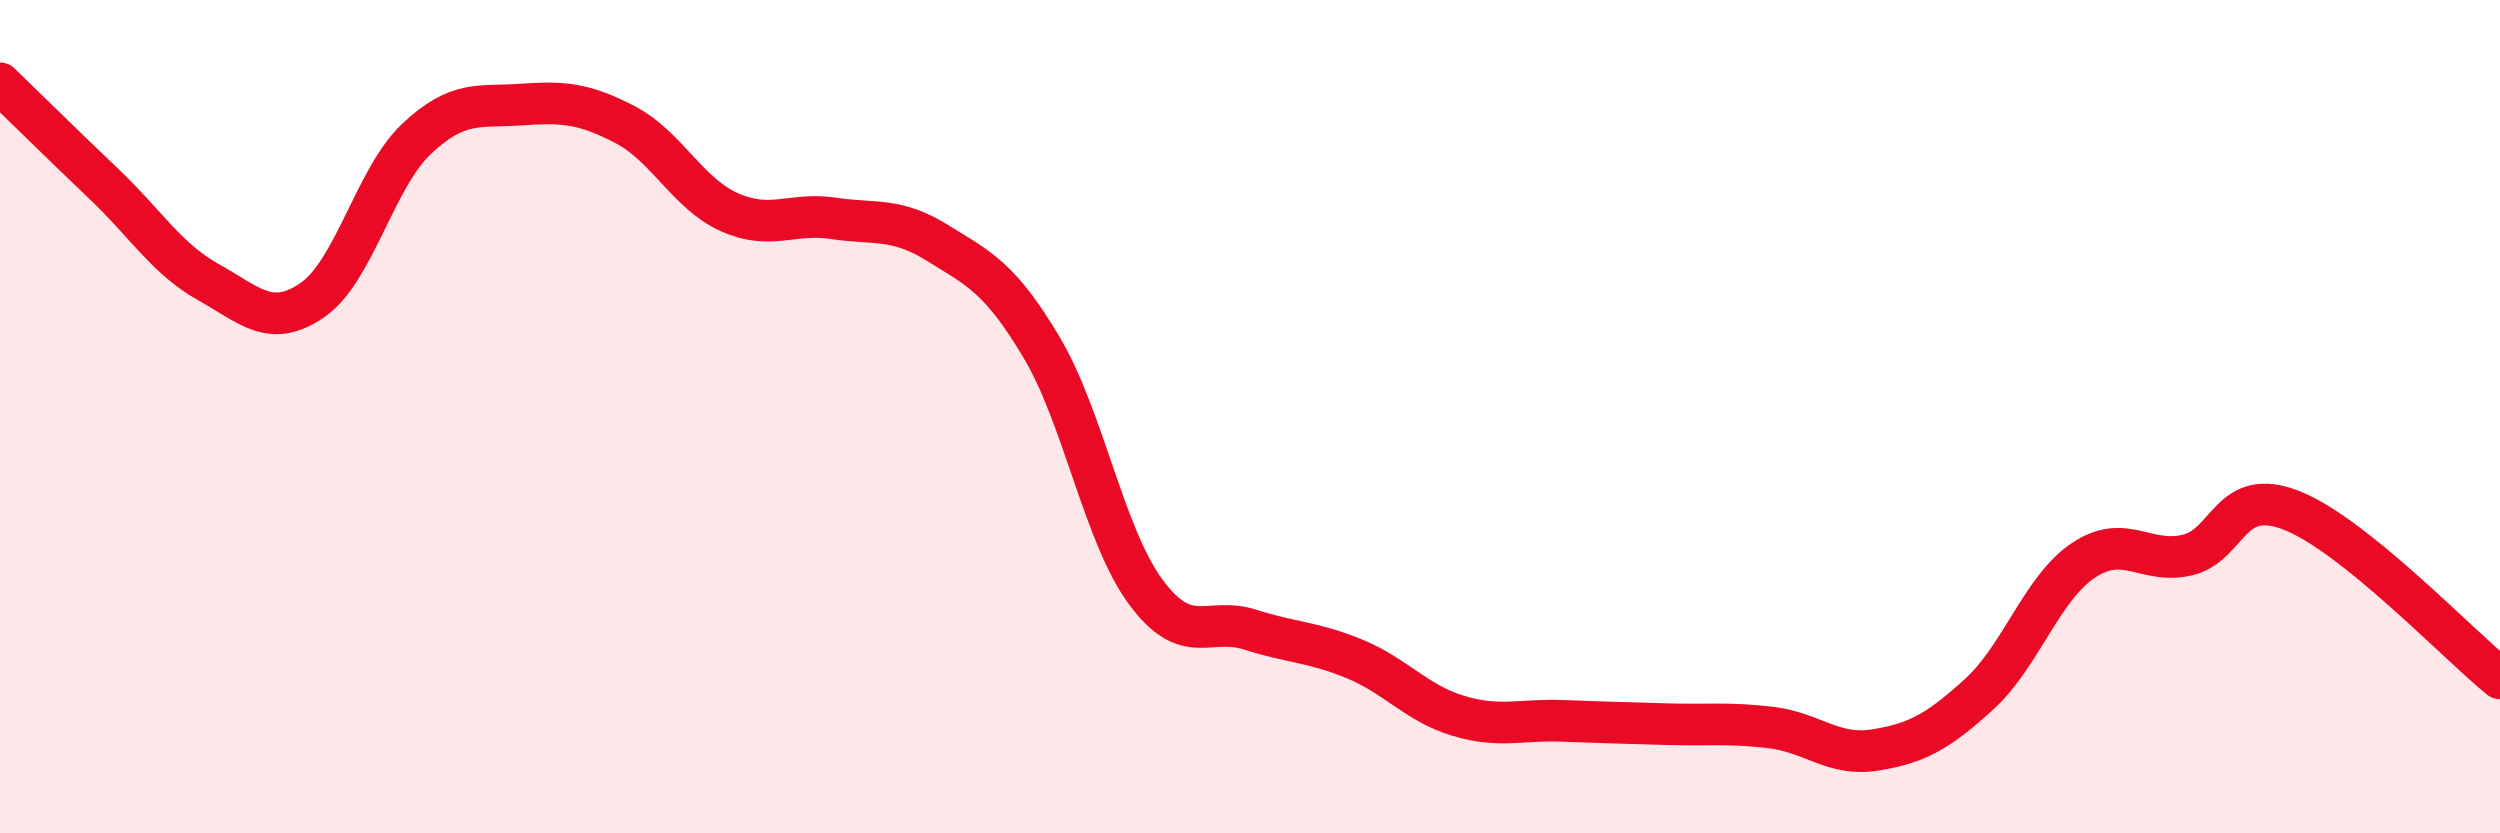
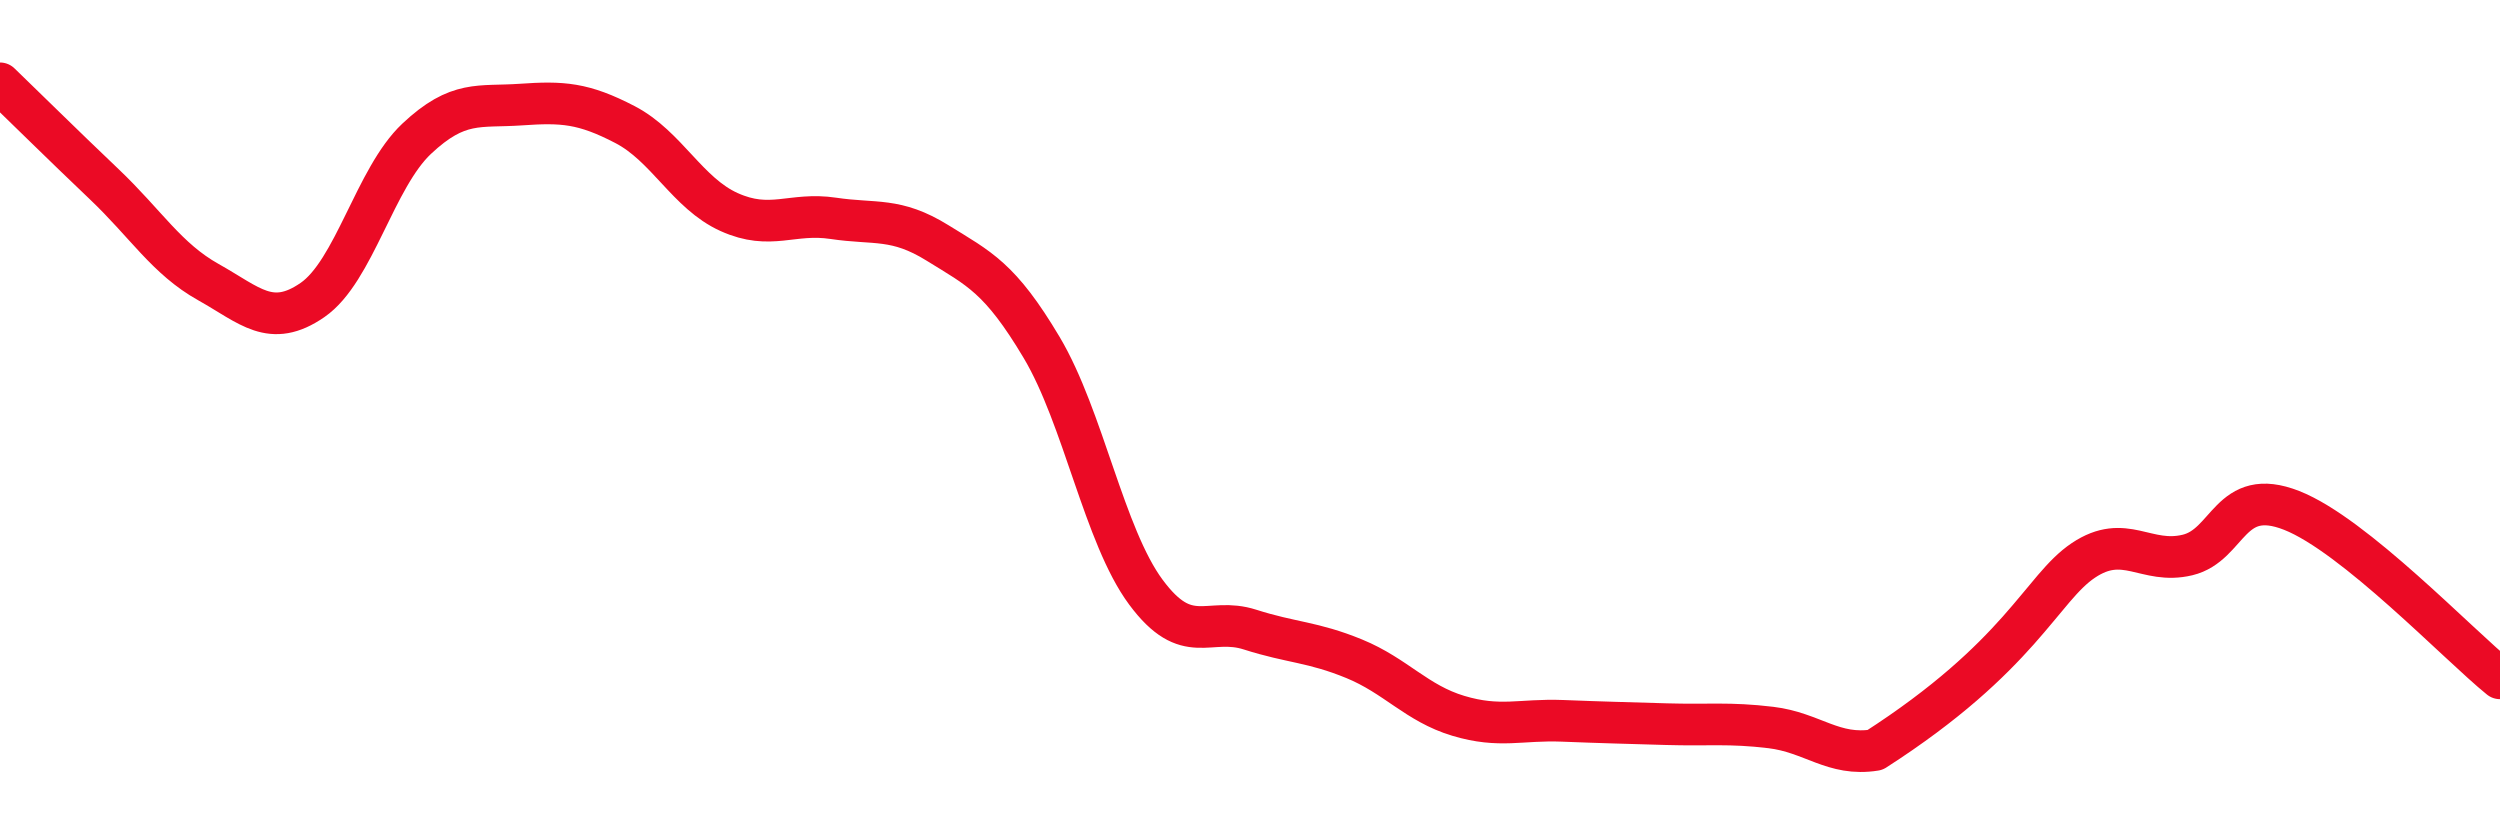
<svg xmlns="http://www.w3.org/2000/svg" width="60" height="20" viewBox="0 0 60 20">
-   <path d="M 0,2 C 0.5,2.48 1.5,3.47 2.5,4.42 C 3.5,5.37 4,6.21 5,6.77 C 6,7.33 6.5,7.89 7.5,7.2 C 8.5,6.51 9,4.27 10,3.33 C 11,2.39 11.5,2.58 12.5,2.51 C 13.5,2.44 14,2.47 15,2.99 C 16,3.51 16.5,4.64 17.5,5.09 C 18.5,5.54 19,5.09 20,5.24 C 21,5.39 21.5,5.21 22.5,5.83 C 23.5,6.45 24,6.66 25,8.34 C 26,10.02 26.5,12.86 27.5,14.21 C 28.5,15.56 29,14.79 30,15.11 C 31,15.43 31.5,15.4 32.5,15.81 C 33.5,16.22 34,16.88 35,17.18 C 36,17.48 36.5,17.26 37.5,17.3 C 38.5,17.34 39,17.35 40,17.38 C 41,17.41 41.5,17.34 42.5,17.46 C 43.5,17.58 44,18.16 45,18 C 46,17.84 46.5,17.57 47.5,16.66 C 48.5,15.75 49,14.12 50,13.45 C 51,12.78 51.5,13.56 52.5,13.32 C 53.5,13.08 53.5,11.66 55,12.25 C 56.5,12.84 59,15.47 60,16.28L60 20L0 20Z" fill="#EB0A25" opacity="0.1" stroke-linecap="round" stroke-linejoin="round" />
-   <path d="M 0,2 C 0.5,2.48 1.5,3.47 2.5,4.42 C 3.5,5.37 4,6.21 5,6.77 C 6,7.33 6.5,7.89 7.5,7.2 C 8.5,6.51 9,4.27 10,3.33 C 11,2.39 11.5,2.58 12.5,2.51 C 13.5,2.44 14,2.47 15,2.99 C 16,3.51 16.5,4.64 17.5,5.09 C 18.5,5.54 19,5.09 20,5.24 C 21,5.39 21.5,5.21 22.5,5.83 C 23.5,6.45 24,6.66 25,8.34 C 26,10.02 26.5,12.86 27.5,14.21 C 28.5,15.56 29,14.79 30,15.11 C 31,15.43 31.5,15.4 32.5,15.81 C 33.5,16.22 34,16.88 35,17.18 C 36,17.48 36.5,17.26 37.5,17.3 C 38.5,17.34 39,17.35 40,17.38 C 41,17.41 41.5,17.34 42.5,17.46 C 43.5,17.58 44,18.16 45,18 C 46,17.84 46.5,17.57 47.5,16.66 C 48.5,15.75 49,14.12 50,13.45 C 51,12.78 51.5,13.56 52.5,13.32 C 53.5,13.08 53.5,11.66 55,12.25 C 56.5,12.84 59,15.47 60,16.28" stroke="#EB0A25" stroke-width="1" fill="none" stroke-linecap="round" stroke-linejoin="round" />
+   <path d="M 0,2 C 0.5,2.48 1.5,3.47 2.5,4.42 C 3.5,5.37 4,6.21 5,6.77 C 6,7.33 6.5,7.89 7.5,7.2 C 8.5,6.51 9,4.27 10,3.33 C 11,2.39 11.5,2.58 12.5,2.51 C 13.5,2.44 14,2.47 15,2.99 C 16,3.51 16.5,4.64 17.5,5.09 C 18.5,5.54 19,5.09 20,5.24 C 21,5.39 21.5,5.21 22.5,5.83 C 23.5,6.45 24,6.66 25,8.34 C 26,10.02 26.5,12.86 27.5,14.21 C 28.5,15.56 29,14.79 30,15.11 C 31,15.43 31.5,15.4 32.5,15.81 C 33.5,16.22 34,16.88 35,17.18 C 36,17.48 36.5,17.26 37.5,17.3 C 38.5,17.34 39,17.35 40,17.38 C 41,17.41 41.5,17.34 42.5,17.46 C 43.5,17.58 44,18.16 45,18 C 48.5,15.75 49,14.12 50,13.45 C 51,12.78 51.5,13.56 52.5,13.32 C 53.5,13.08 53.5,11.66 55,12.25 C 56.5,12.84 59,15.47 60,16.28" stroke="#EB0A25" stroke-width="1" fill="none" stroke-linecap="round" stroke-linejoin="round" />
</svg>